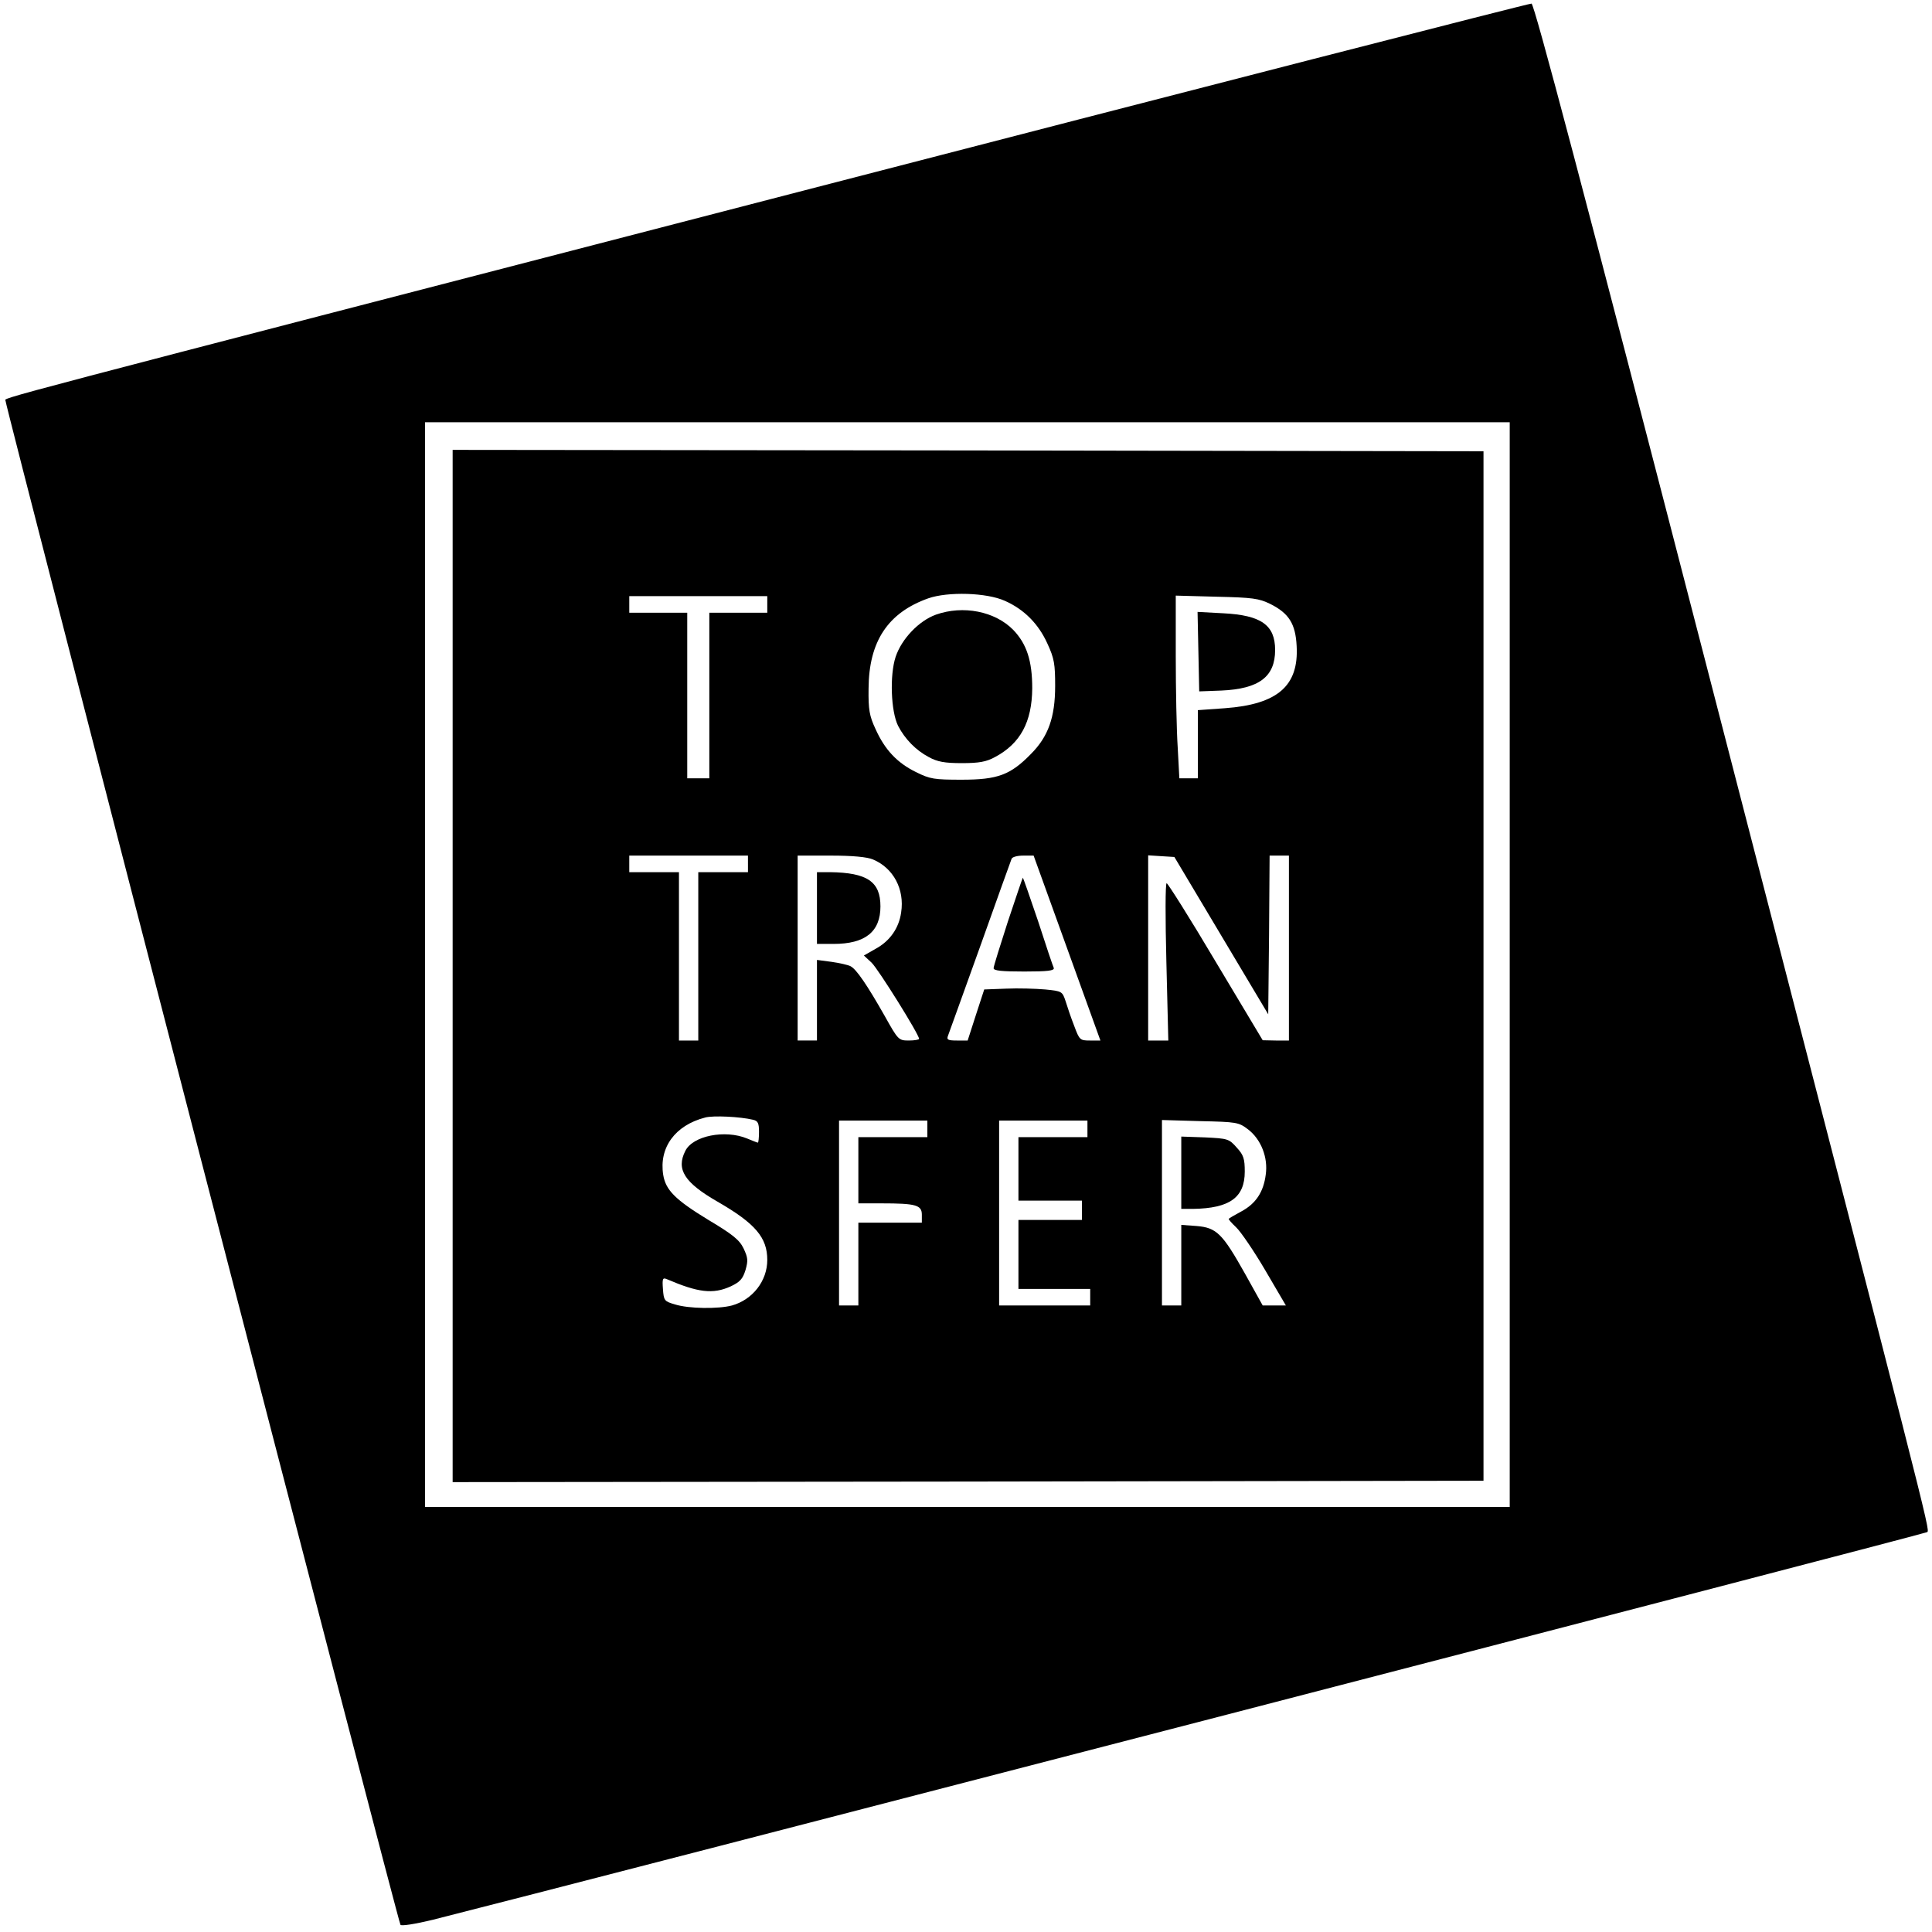
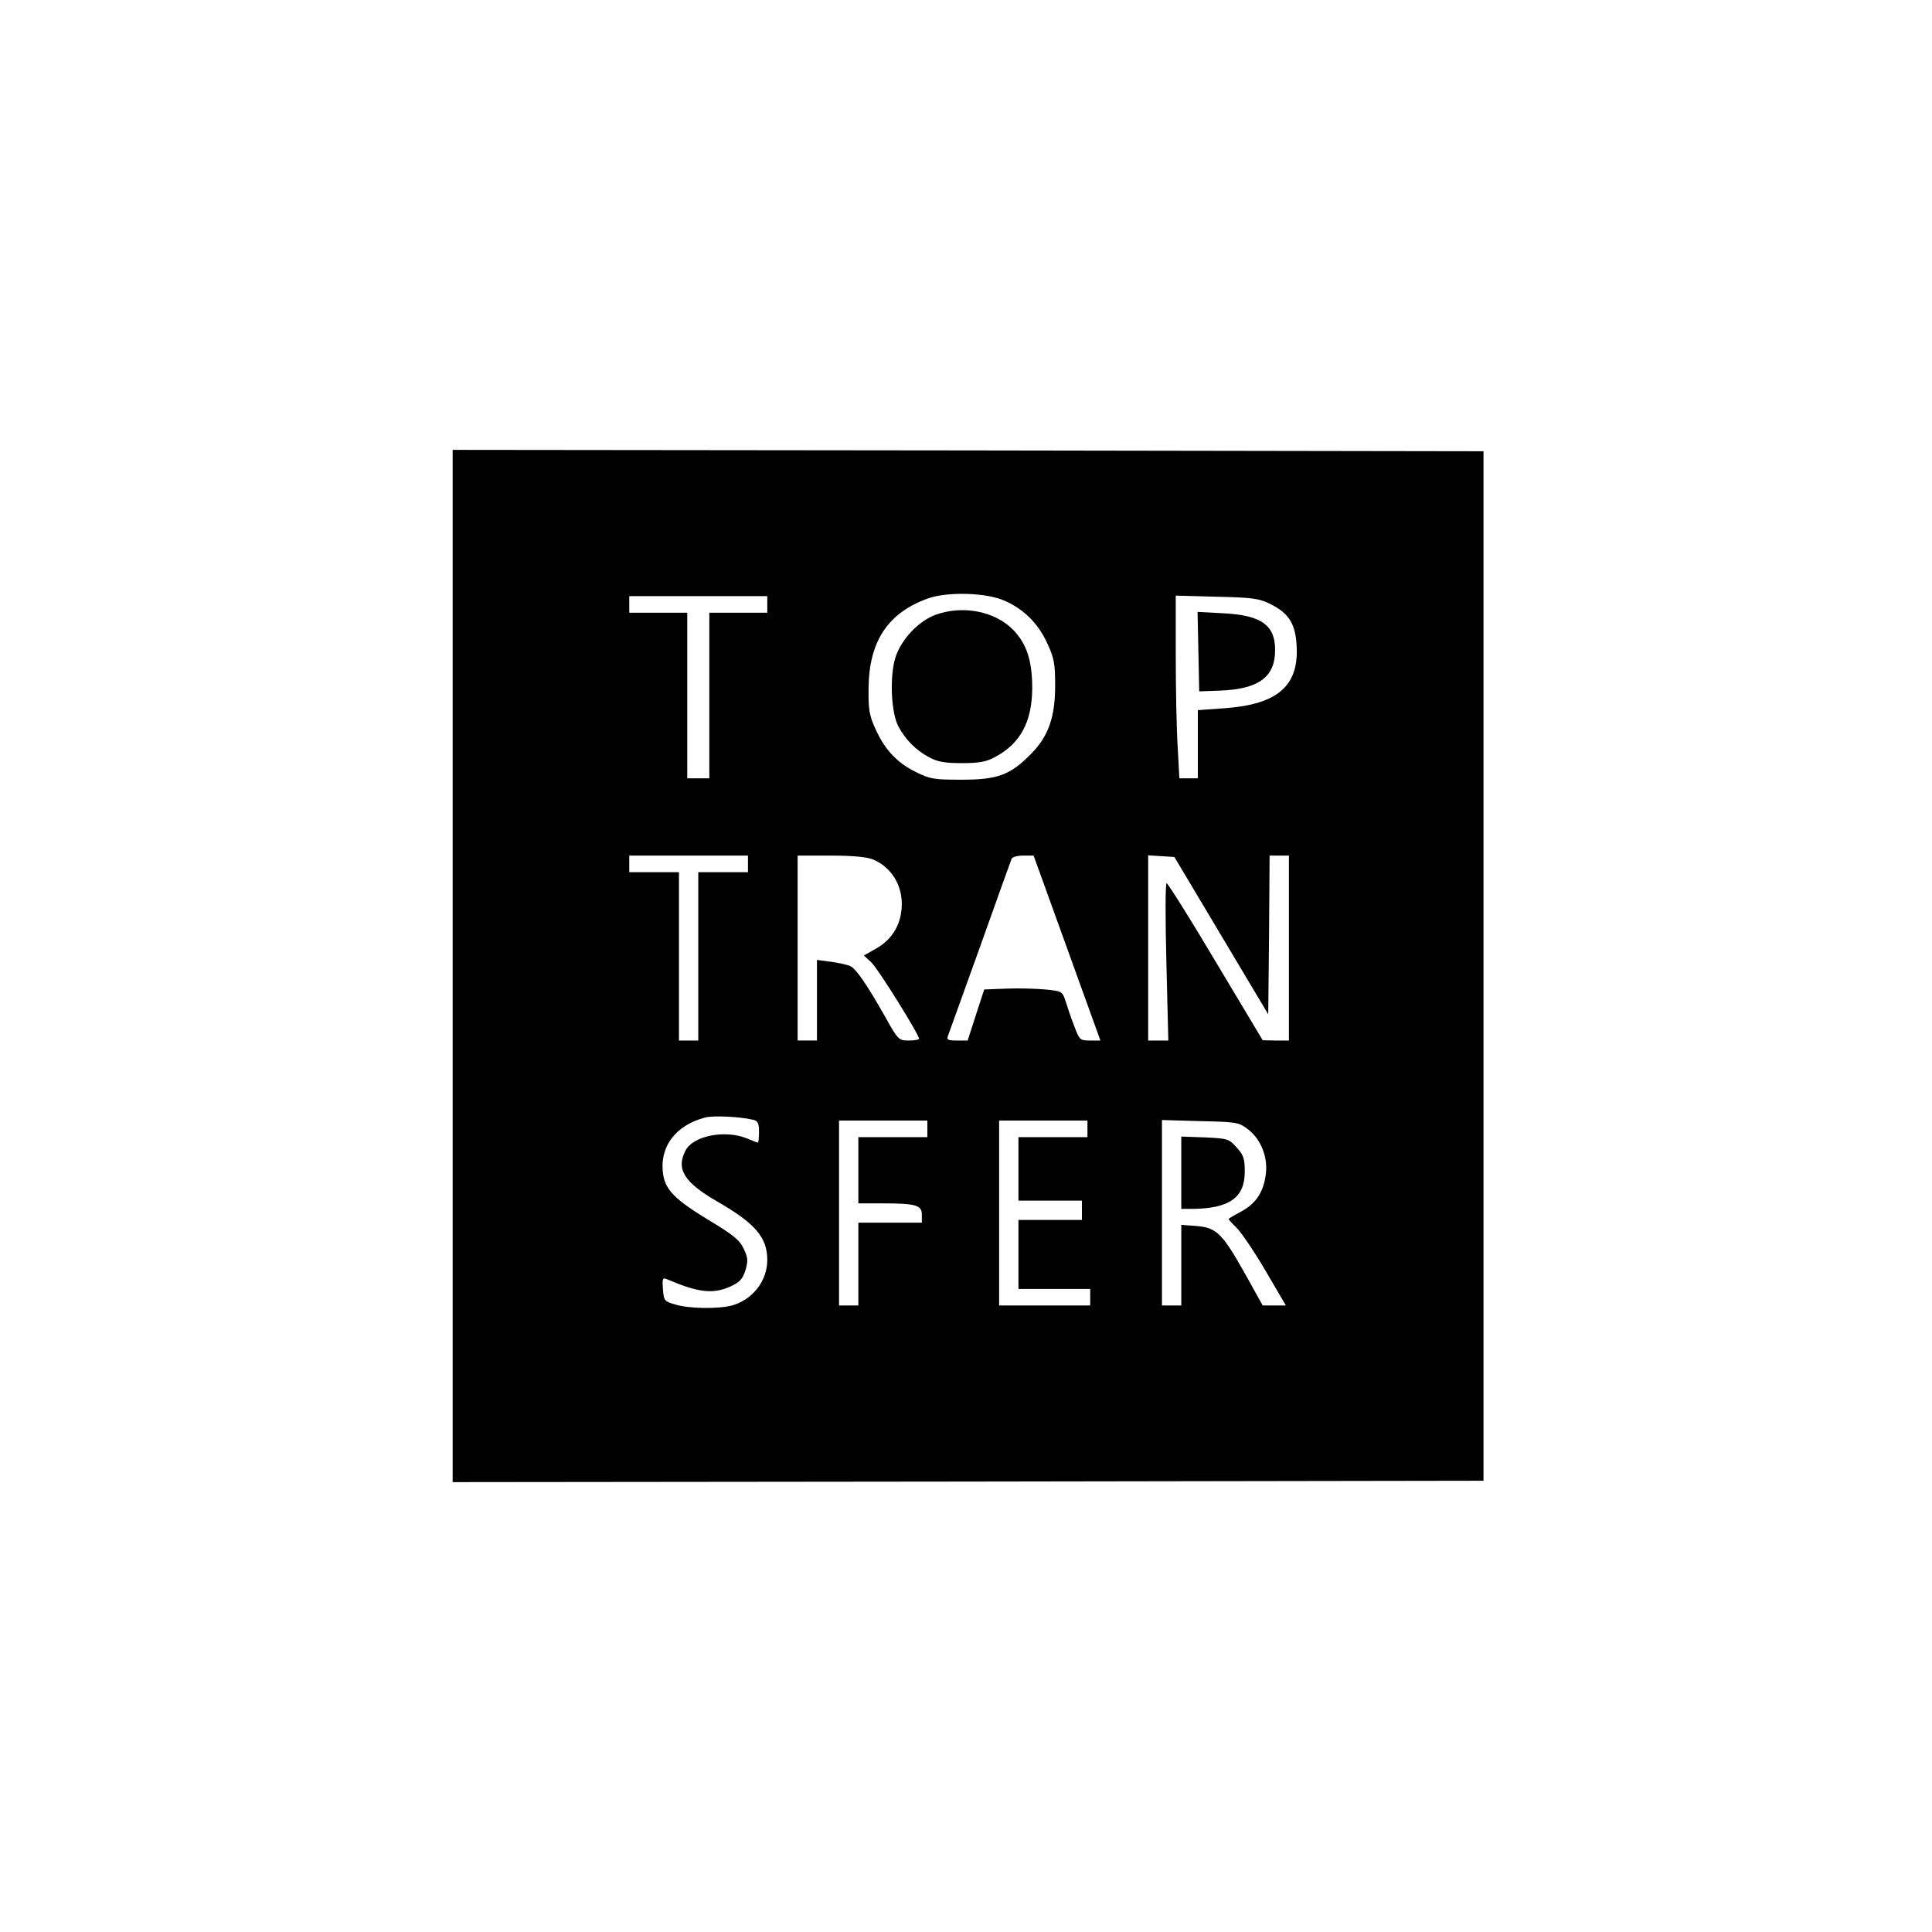
<svg xmlns="http://www.w3.org/2000/svg" version="1.0" width="700pt" height="700pt" viewBox="0 0 700 700" preserveAspectRatio="xMidYMid meet">
  <g transform="translate(0,700) scale(0.1,-0.1)" fill="#000000" stroke="none">
-     <path d="M2875 6300 c-2995 -776 -2855 -739 -2855 -752 0 -21 1423 -5514 1431 -5522 4 -5 54 3 116 18 462 116 5410 1399 5416 1405 10 10 6 22 -807 3166 -440 1702 -617 2371 -627 2372 -8 1 -1211 -308 -2674 -687z m2595 -2795 l0 -1965 -1965 0 -1965 0 0 1965 0 1965 1965 0 1965 0 0 -1965z" />
    <path d="M1640 3500 l0 -1870 1868 2 1867 3 0 1865 0 1865 -1867 3 -1868 2 0 -1870z m2001 1323 c70 -31 122 -84 154 -155 25 -54 28 -75 28 -153 0 -114 -25 -184 -88 -247 -74 -76 -121 -93 -250 -93 -100 0 -115 2 -167 28 -67 33 -112 80 -146 156 -22 47 -26 70 -25 146 1 171 70 275 216 327 71 25 212 21 278 -9z m-861 -13 l0 -30 -105 0 -105 0 0 -300 0 -300 -40 0 -40 0 0 300 0 300 -105 0 -105 0 0 30 0 30 250 0 250 0 0 -30z m1822 2 c68 -34 92 -72 96 -153 8 -144 -69 -211 -260 -225 l-98 -7 0 -123 0 -124 -33 0 -34 0 -6 113 c-4 61 -7 210 -7 330 l0 219 148 -4 c130 -3 153 -6 194 -26z m-1892 -942 l0 -30 -90 0 -90 0 0 -305 0 -305 -35 0 -35 0 0 305 0 305 -90 0 -90 0 0 30 0 30 215 0 215 0 0 -30z m453 16 c74 -31 115 -108 102 -192 -8 -57 -41 -104 -93 -132 l-42 -24 28 -26 c24 -23 172 -260 172 -276 0 -3 -17 -6 -37 -6 -37 0 -39 2 -87 88 -64 113 -103 170 -124 181 -9 5 -41 12 -69 16 l-53 7 0 -146 0 -146 -35 0 -35 0 0 335 0 335 120 0 c79 0 132 -5 153 -14z m703 -321 l121 -335 -38 0 c-36 0 -38 2 -57 53 -11 28 -25 69 -31 89 -12 36 -13 37 -74 43 -34 3 -98 5 -141 3 l-80 -3 -30 -92 -30 -93 -39 0 c-33 0 -38 3 -32 18 3 9 56 154 116 322 60 168 111 311 114 318 2 7 21 12 42 12 l38 0 121 -335z m559 45 l170 -285 3 288 2 287 35 0 35 0 0 -335 0 -335 -47 0 -48 1 -170 284 c-93 157 -174 285 -178 285 -5 0 -5 -128 -1 -285 l7 -285 -37 0 -36 0 0 336 0 335 47 -3 48 -3 170 -285z m-1697 -667 c18 -4 22 -12 22 -44 0 -21 -2 -39 -4 -39 -2 0 -20 7 -39 15 -80 33 -197 10 -224 -45 -34 -67 -3 -115 117 -184 137 -79 180 -130 180 -211 0 -76 -53 -144 -128 -165 -49 -13 -157 -12 -207 4 -38 11 -40 14 -43 55 -3 39 -1 43 15 36 112 -48 166 -55 230 -26 34 16 44 27 54 59 10 35 9 45 -7 79 -15 31 -40 51 -129 104 -118 72 -153 107 -162 162 -16 99 43 180 152 208 29 8 127 3 173 -8z m632 -33 l0 -30 -125 0 -125 0 0 -120 0 -120 84 0 c124 0 146 -6 146 -41 l0 -29 -115 0 -115 0 0 -150 0 -150 -35 0 -35 0 0 335 0 335 160 0 160 0 0 -30z m580 0 l0 -30 -125 0 -125 0 0 -115 0 -115 115 0 115 0 0 -35 0 -35 -115 0 -115 0 0 -125 0 -125 130 0 130 0 0 -30 0 -30 -165 0 -165 0 0 335 0 335 160 0 160 0 0 -30z m582 -2 c47 -36 73 -102 64 -164 -8 -63 -36 -105 -88 -133 -24 -13 -45 -25 -46 -27 -2 -1 10 -15 27 -31 16 -15 64 -85 105 -155 l75 -128 -42 0 -42 0 -64 115 c-82 146 -103 167 -176 173 l-55 4 0 -146 0 -146 -35 0 -35 0 0 336 0 336 138 -4 c133 -3 140 -4 174 -30z" />
    <path d="M3391 4773 c-61 -22 -124 -87 -146 -153 -22 -67 -17 -198 9 -250 25 -48 64 -88 111 -113 31 -17 57 -22 120 -22 63 0 89 5 120 22 92 49 134 127 135 249 0 100 -20 161 -69 212 -66 67 -181 90 -280 55z" />
    <path d="M4342 4639 l3 -144 80 3 c137 6 195 50 195 147 0 90 -50 126 -188 133 l-93 5 3 -144z" />
-     <path d="M2960 3710 l0 -130 60 0 c115 0 170 44 170 136 0 90 -48 122 -182 124 l-48 0 0 -130z" />
-     <path d="M3652 3662 c-28 -87 -52 -163 -52 -170 0 -9 30 -12 111 -12 85 0 110 3 107 13 -3 6 -29 83 -57 170 -29 86 -54 157 -55 157 -1 0 -25 -71 -54 -158z" />
+     <path d="M3652 3662 z" />
    <path d="M4280 2751 l0 -131 43 0 c132 2 187 41 187 135 0 46 -4 60 -29 87 -28 32 -33 33 -115 37 l-86 3 0 -131z" />
  </g>
</svg>